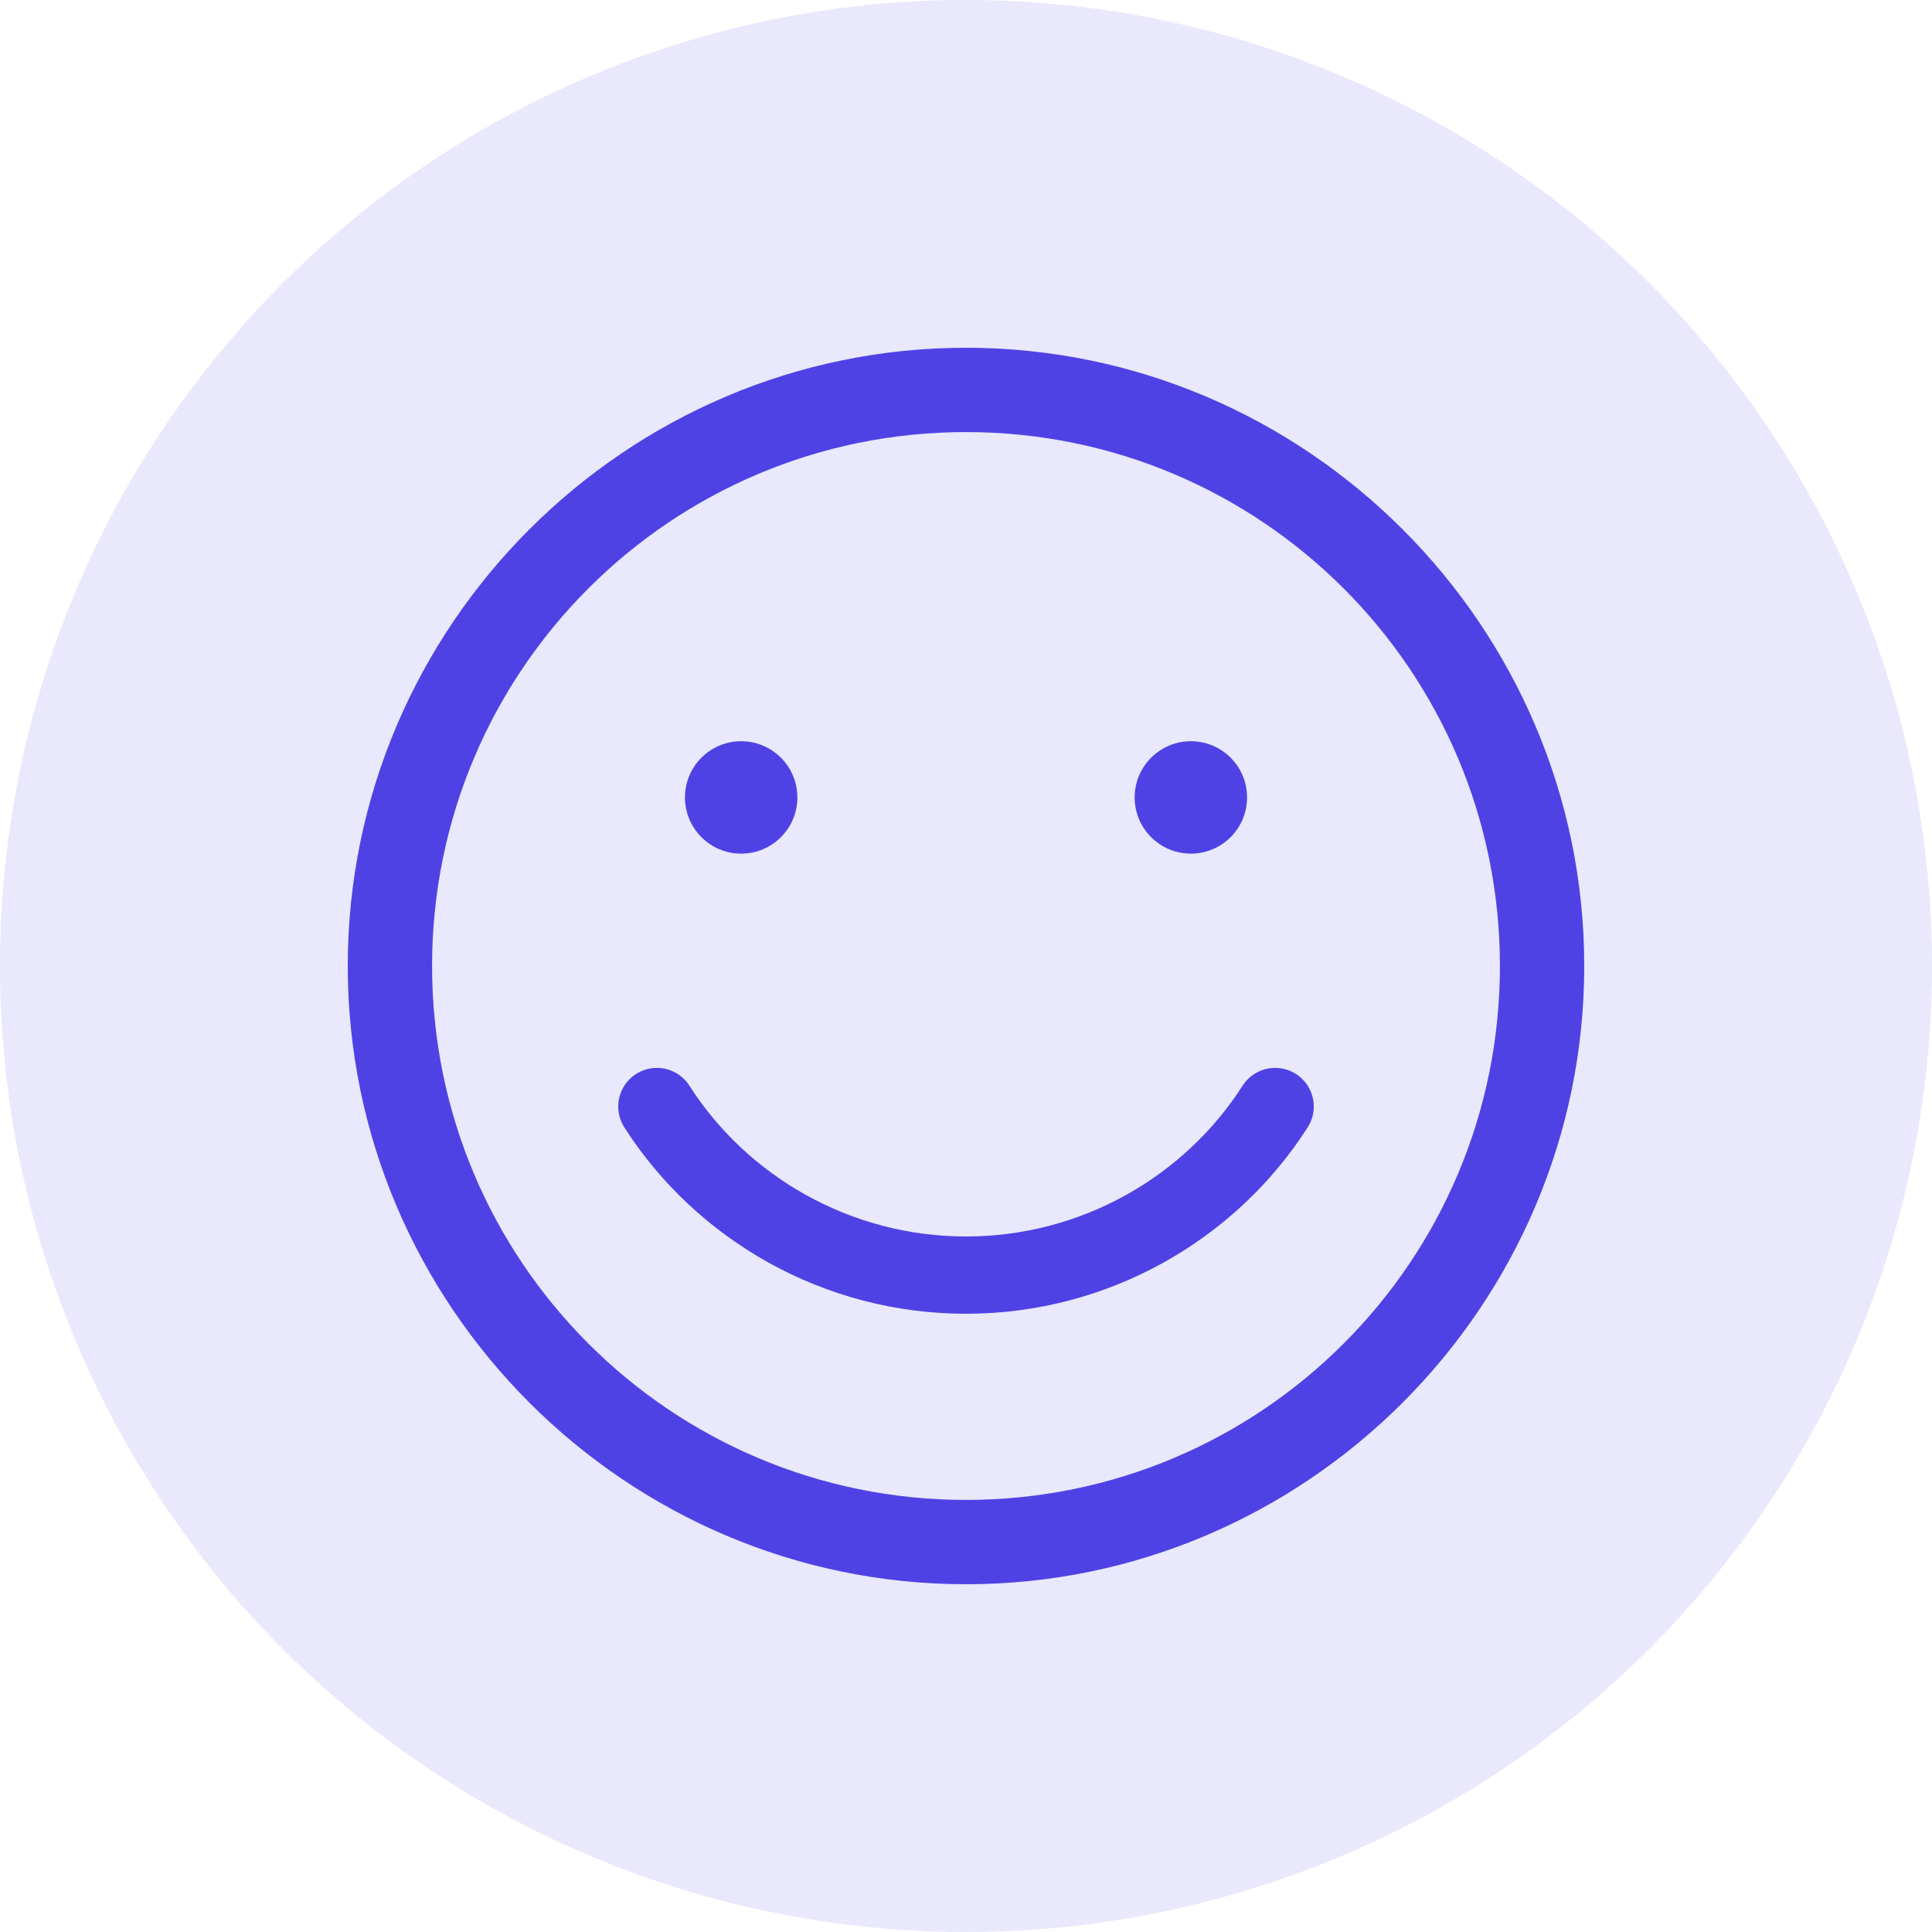
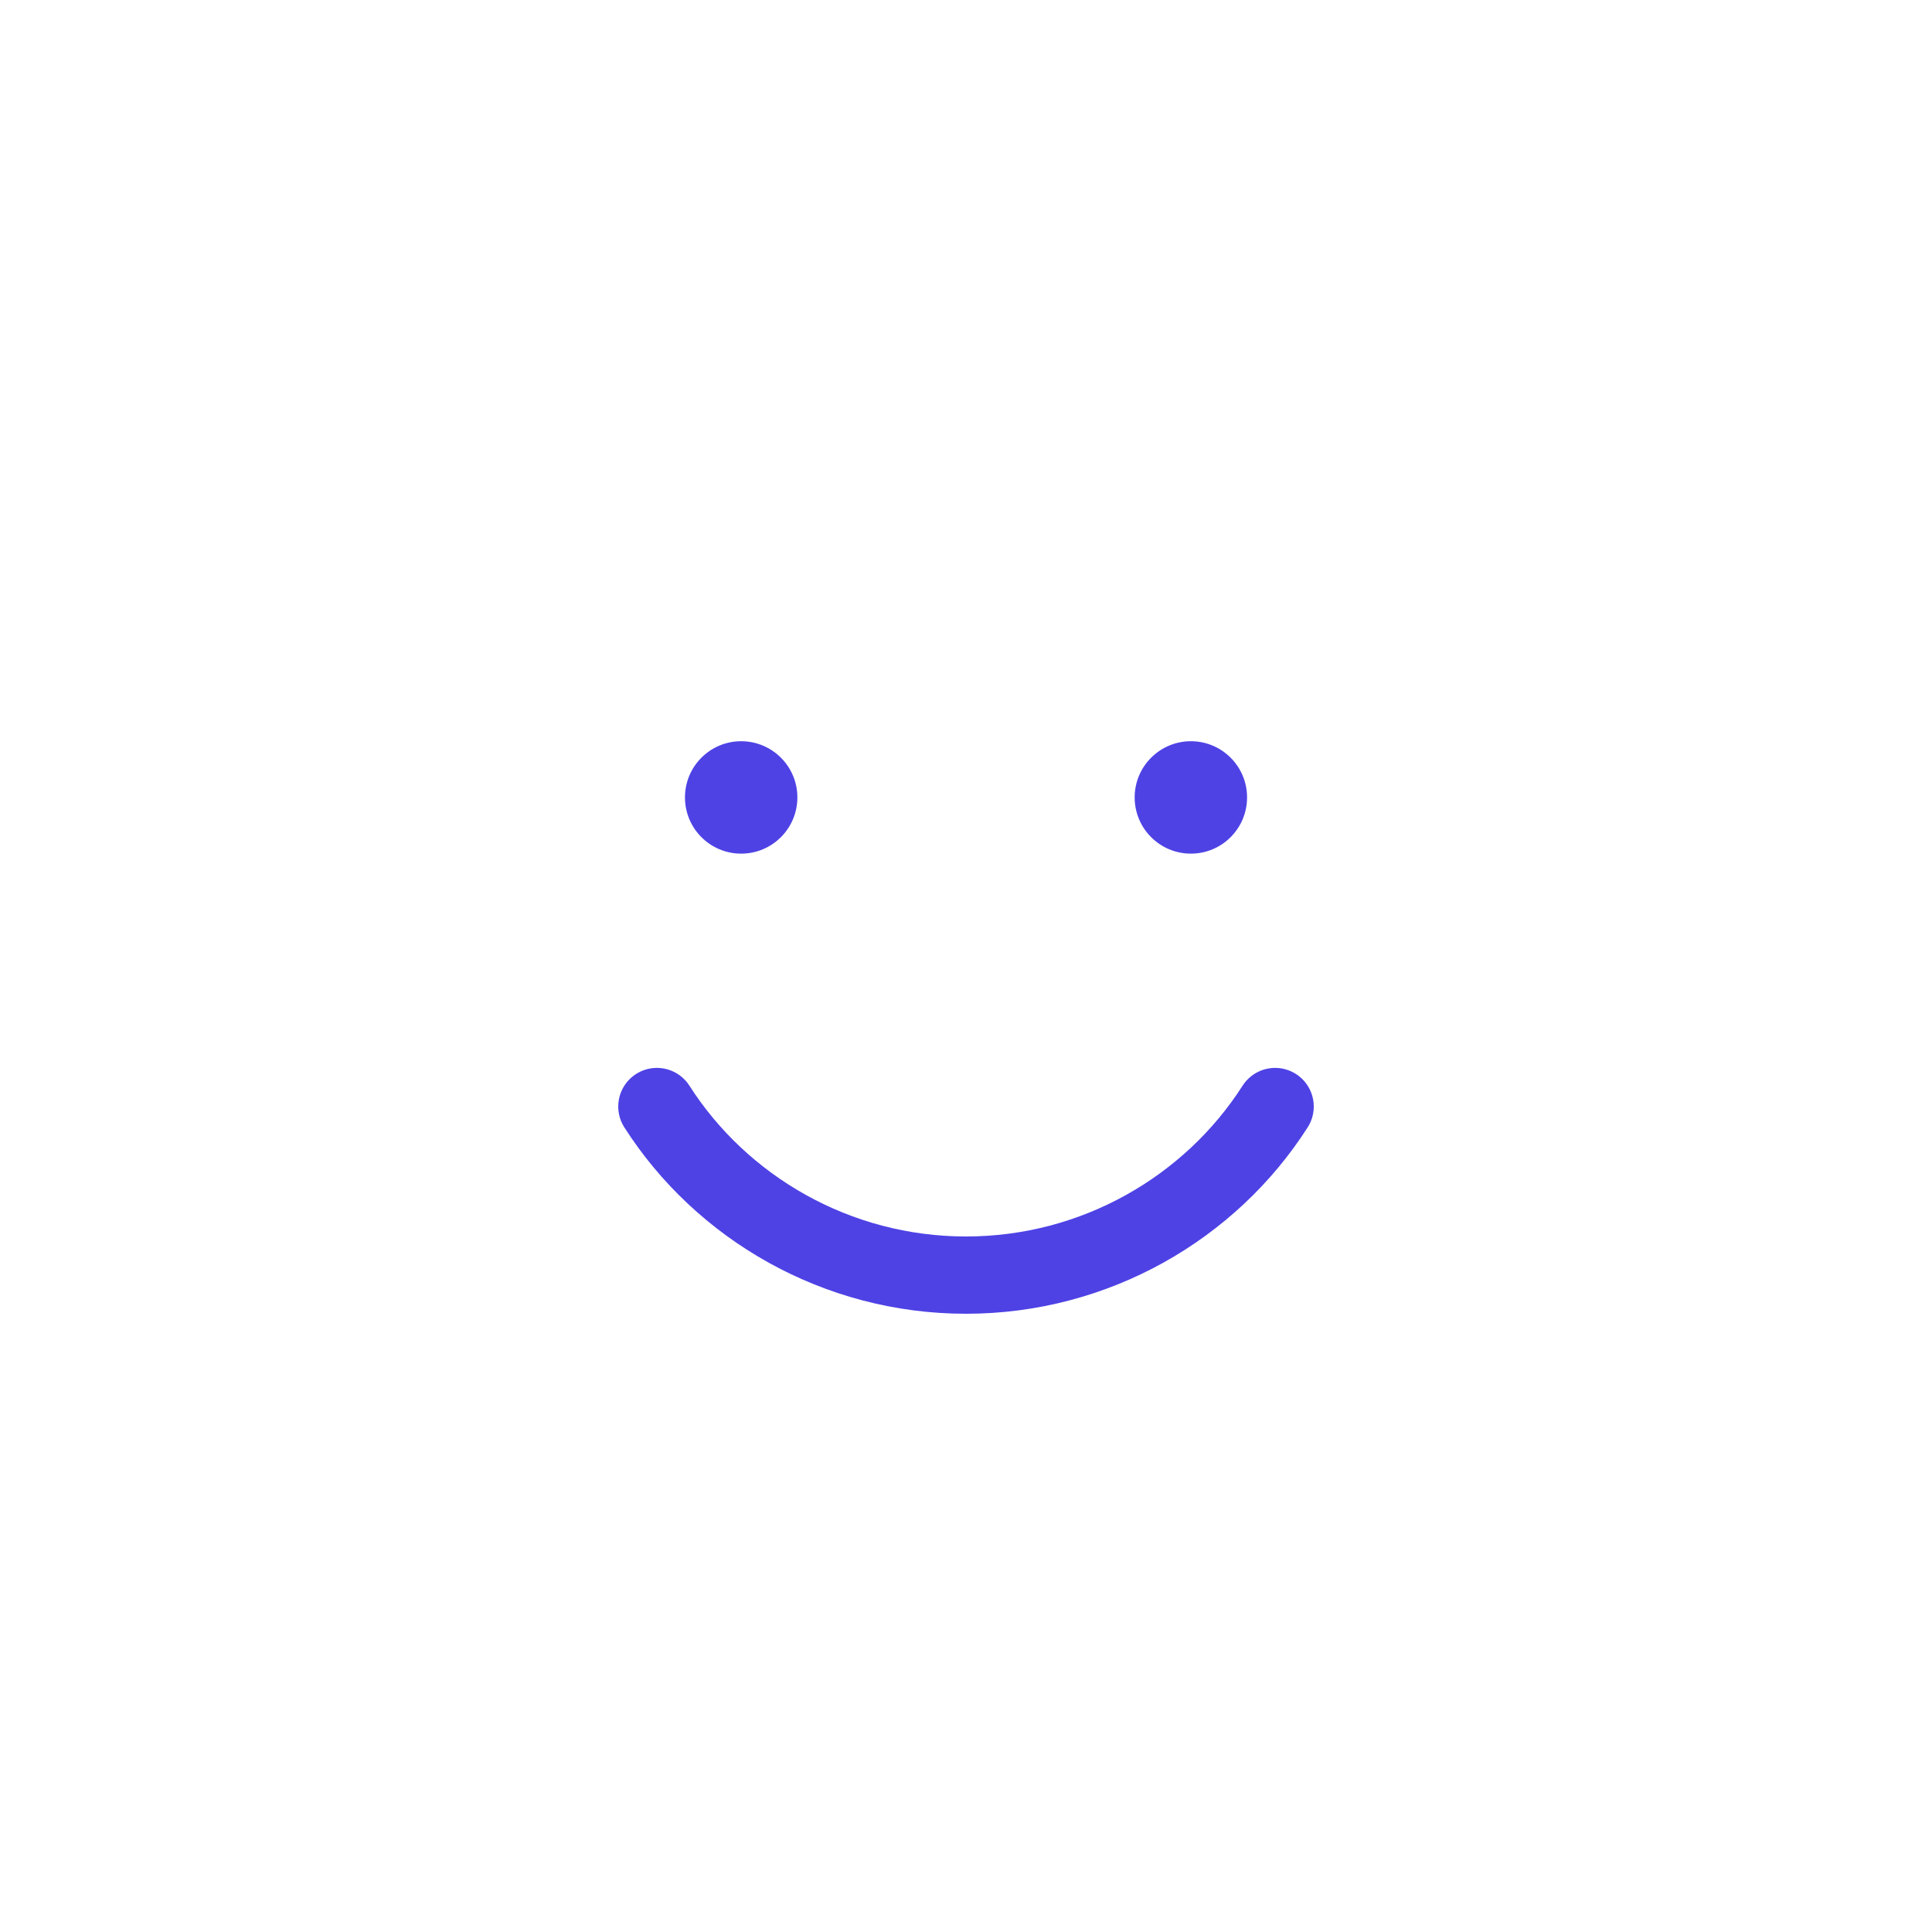
<svg xmlns="http://www.w3.org/2000/svg" width="50" height="50" viewBox="0 0 50 50" fill="none">
-   <circle cx="25" cy="25" r="25" fill="#E9E8FC" />
  <path d="M19.181 22.092C19.984 22.092 20.636 21.441 20.636 20.637C20.636 19.834 19.984 19.183 19.181 19.183C18.378 19.183 17.727 19.834 17.727 20.637C17.727 21.441 18.378 22.092 19.181 22.092Z" fill="#4E42E5" />
  <path d="M30.82 22.092C31.623 22.092 32.274 21.441 32.274 20.637C32.274 19.834 31.623 19.183 30.82 19.183C30.017 19.183 29.365 19.834 29.365 20.637C29.365 21.441 30.017 22.092 30.82 22.092Z" fill="#4E42E5" />
-   <path d="M25 11.182C32.636 11.182 38.818 17.364 38.818 25C38.818 32.636 32.636 38.818 25 38.818C17.364 38.818 11.182 32.636 11.182 25C11.182 17.364 17.364 11.182 25 11.182ZM25 9C16.2 9 9 16.2 9 25C9 33.8 16.2 41 25 41C33.8 41 41 33.8 41 25C41 16.2 33.8 9 25 9Z" fill="#4E42E5" />
  <path d="M33 28.637C31.327 31.255 28.346 33 25 33C21.654 33 18.673 31.255 17 28.637" stroke="#4E42E5" stroke-width="2" stroke-miterlimit="10" stroke-linecap="round" stroke-linejoin="round" />
</svg>